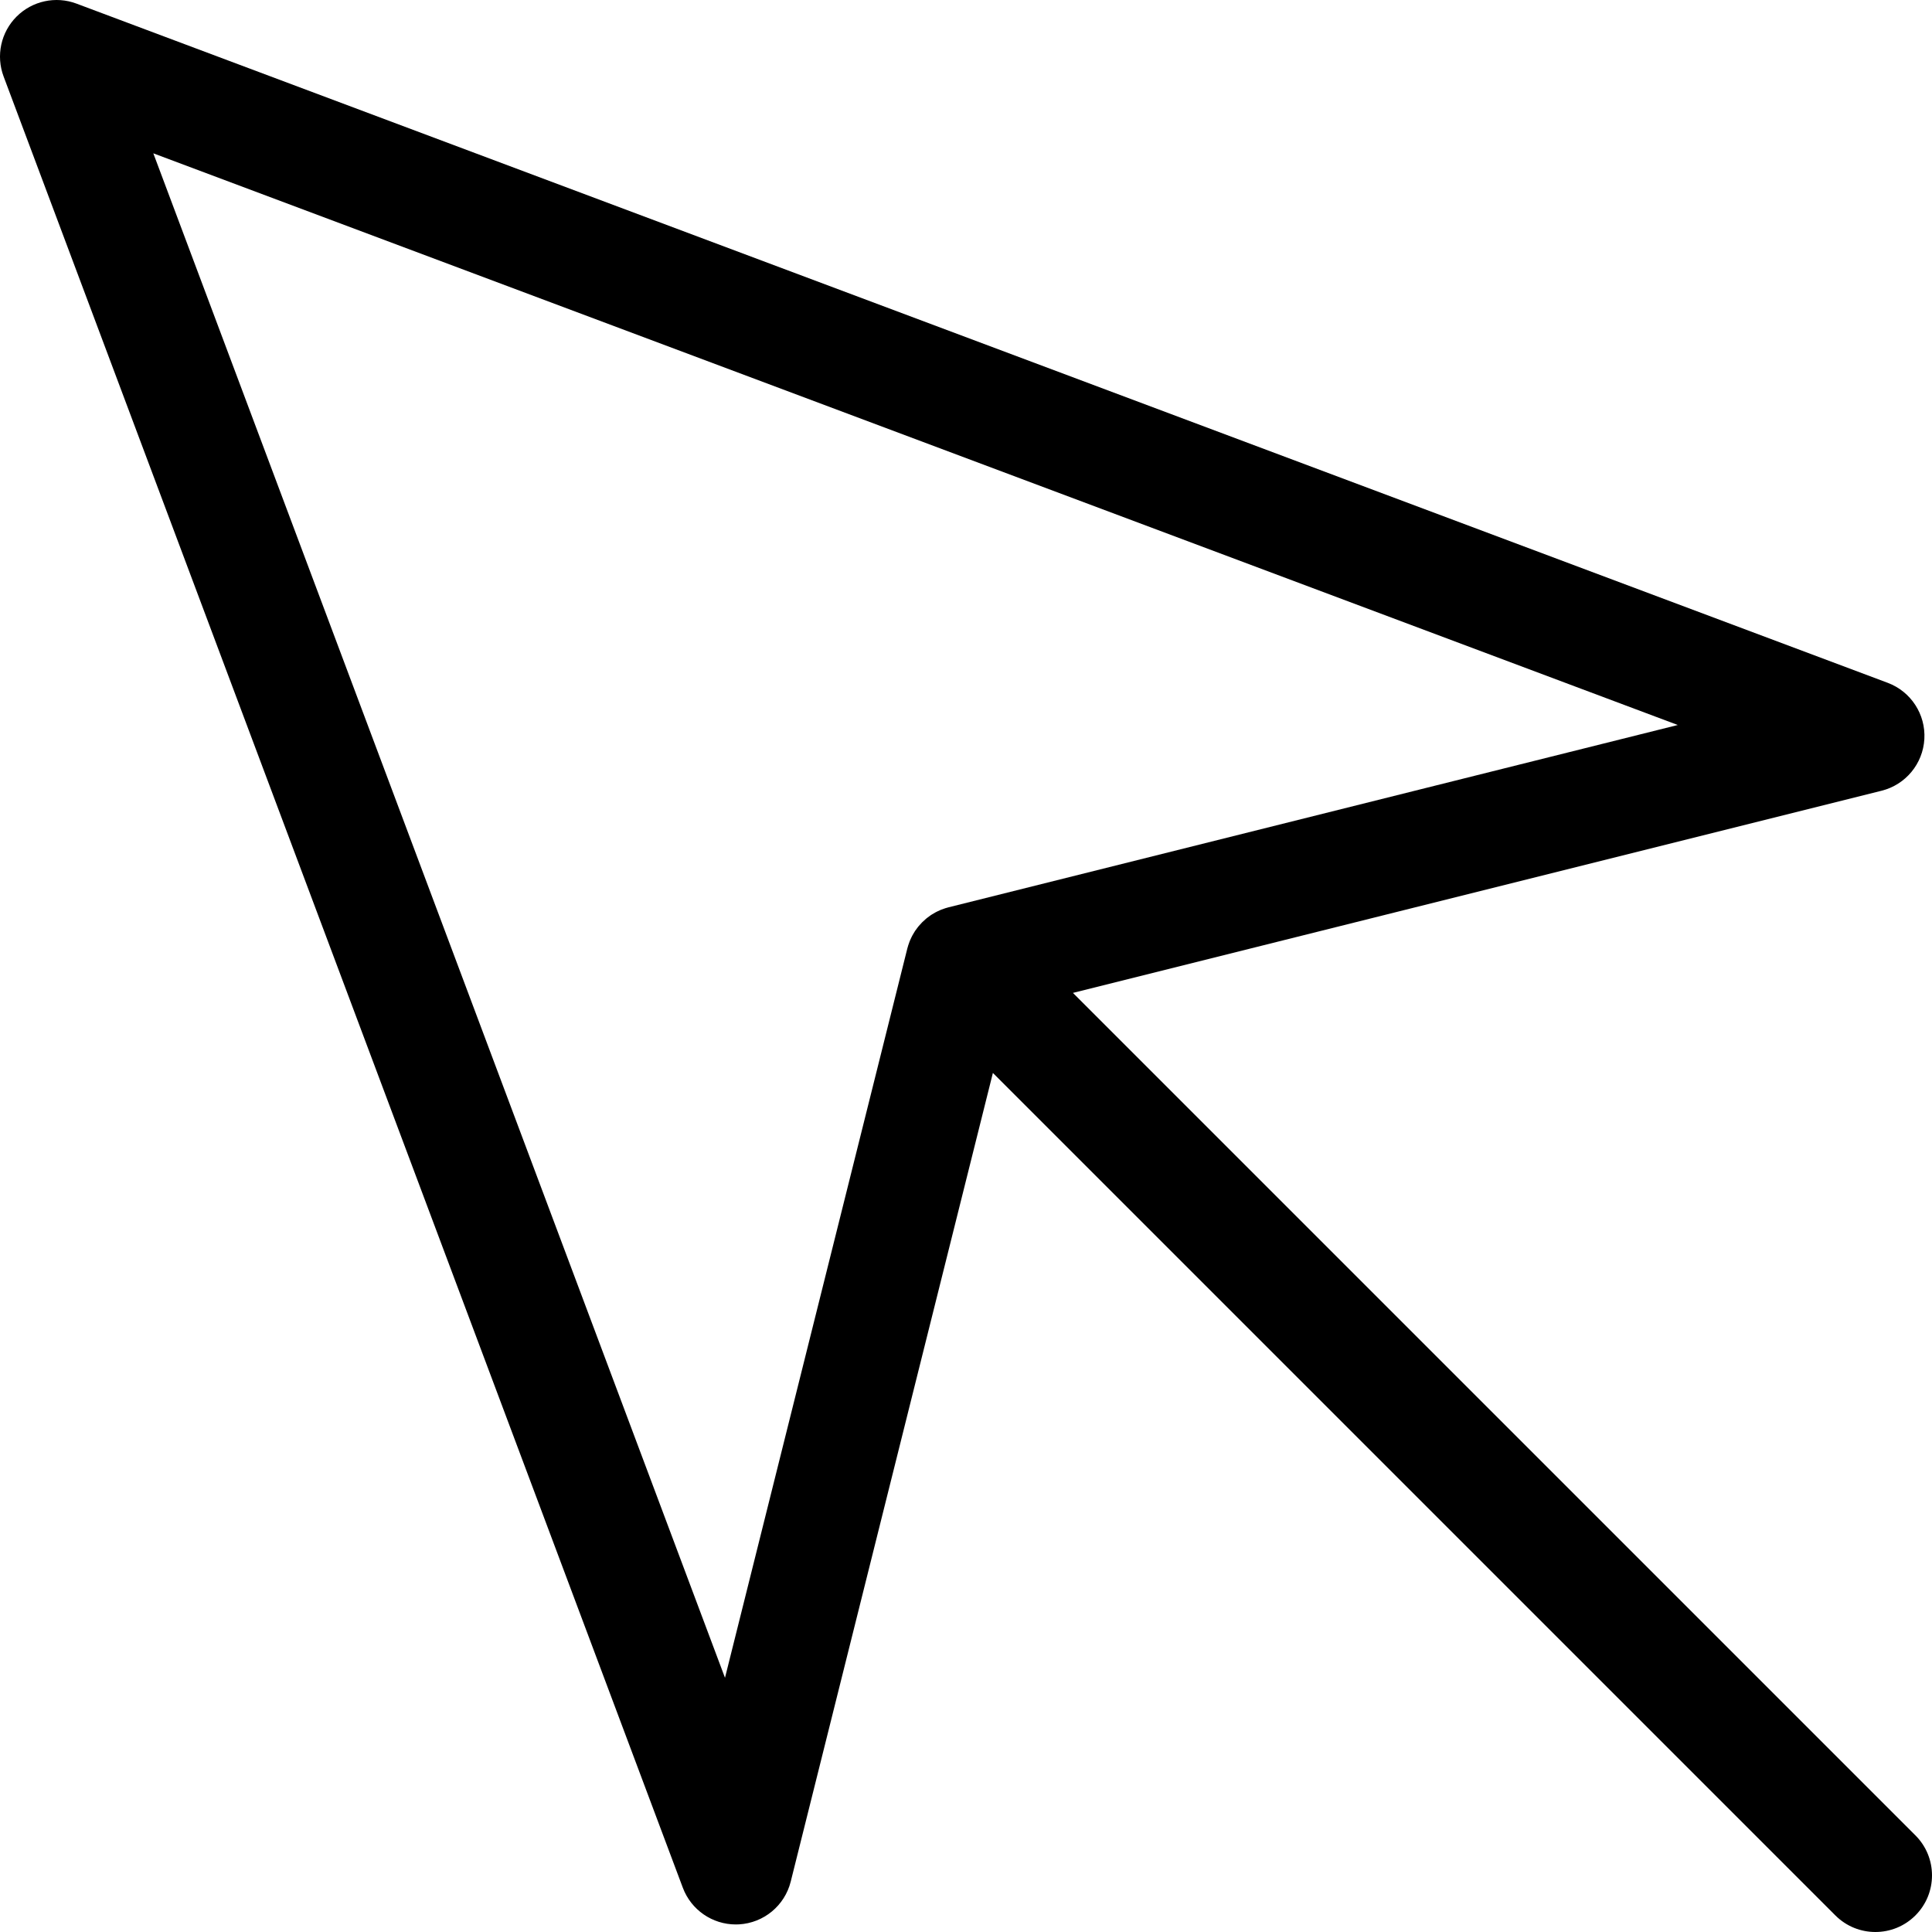
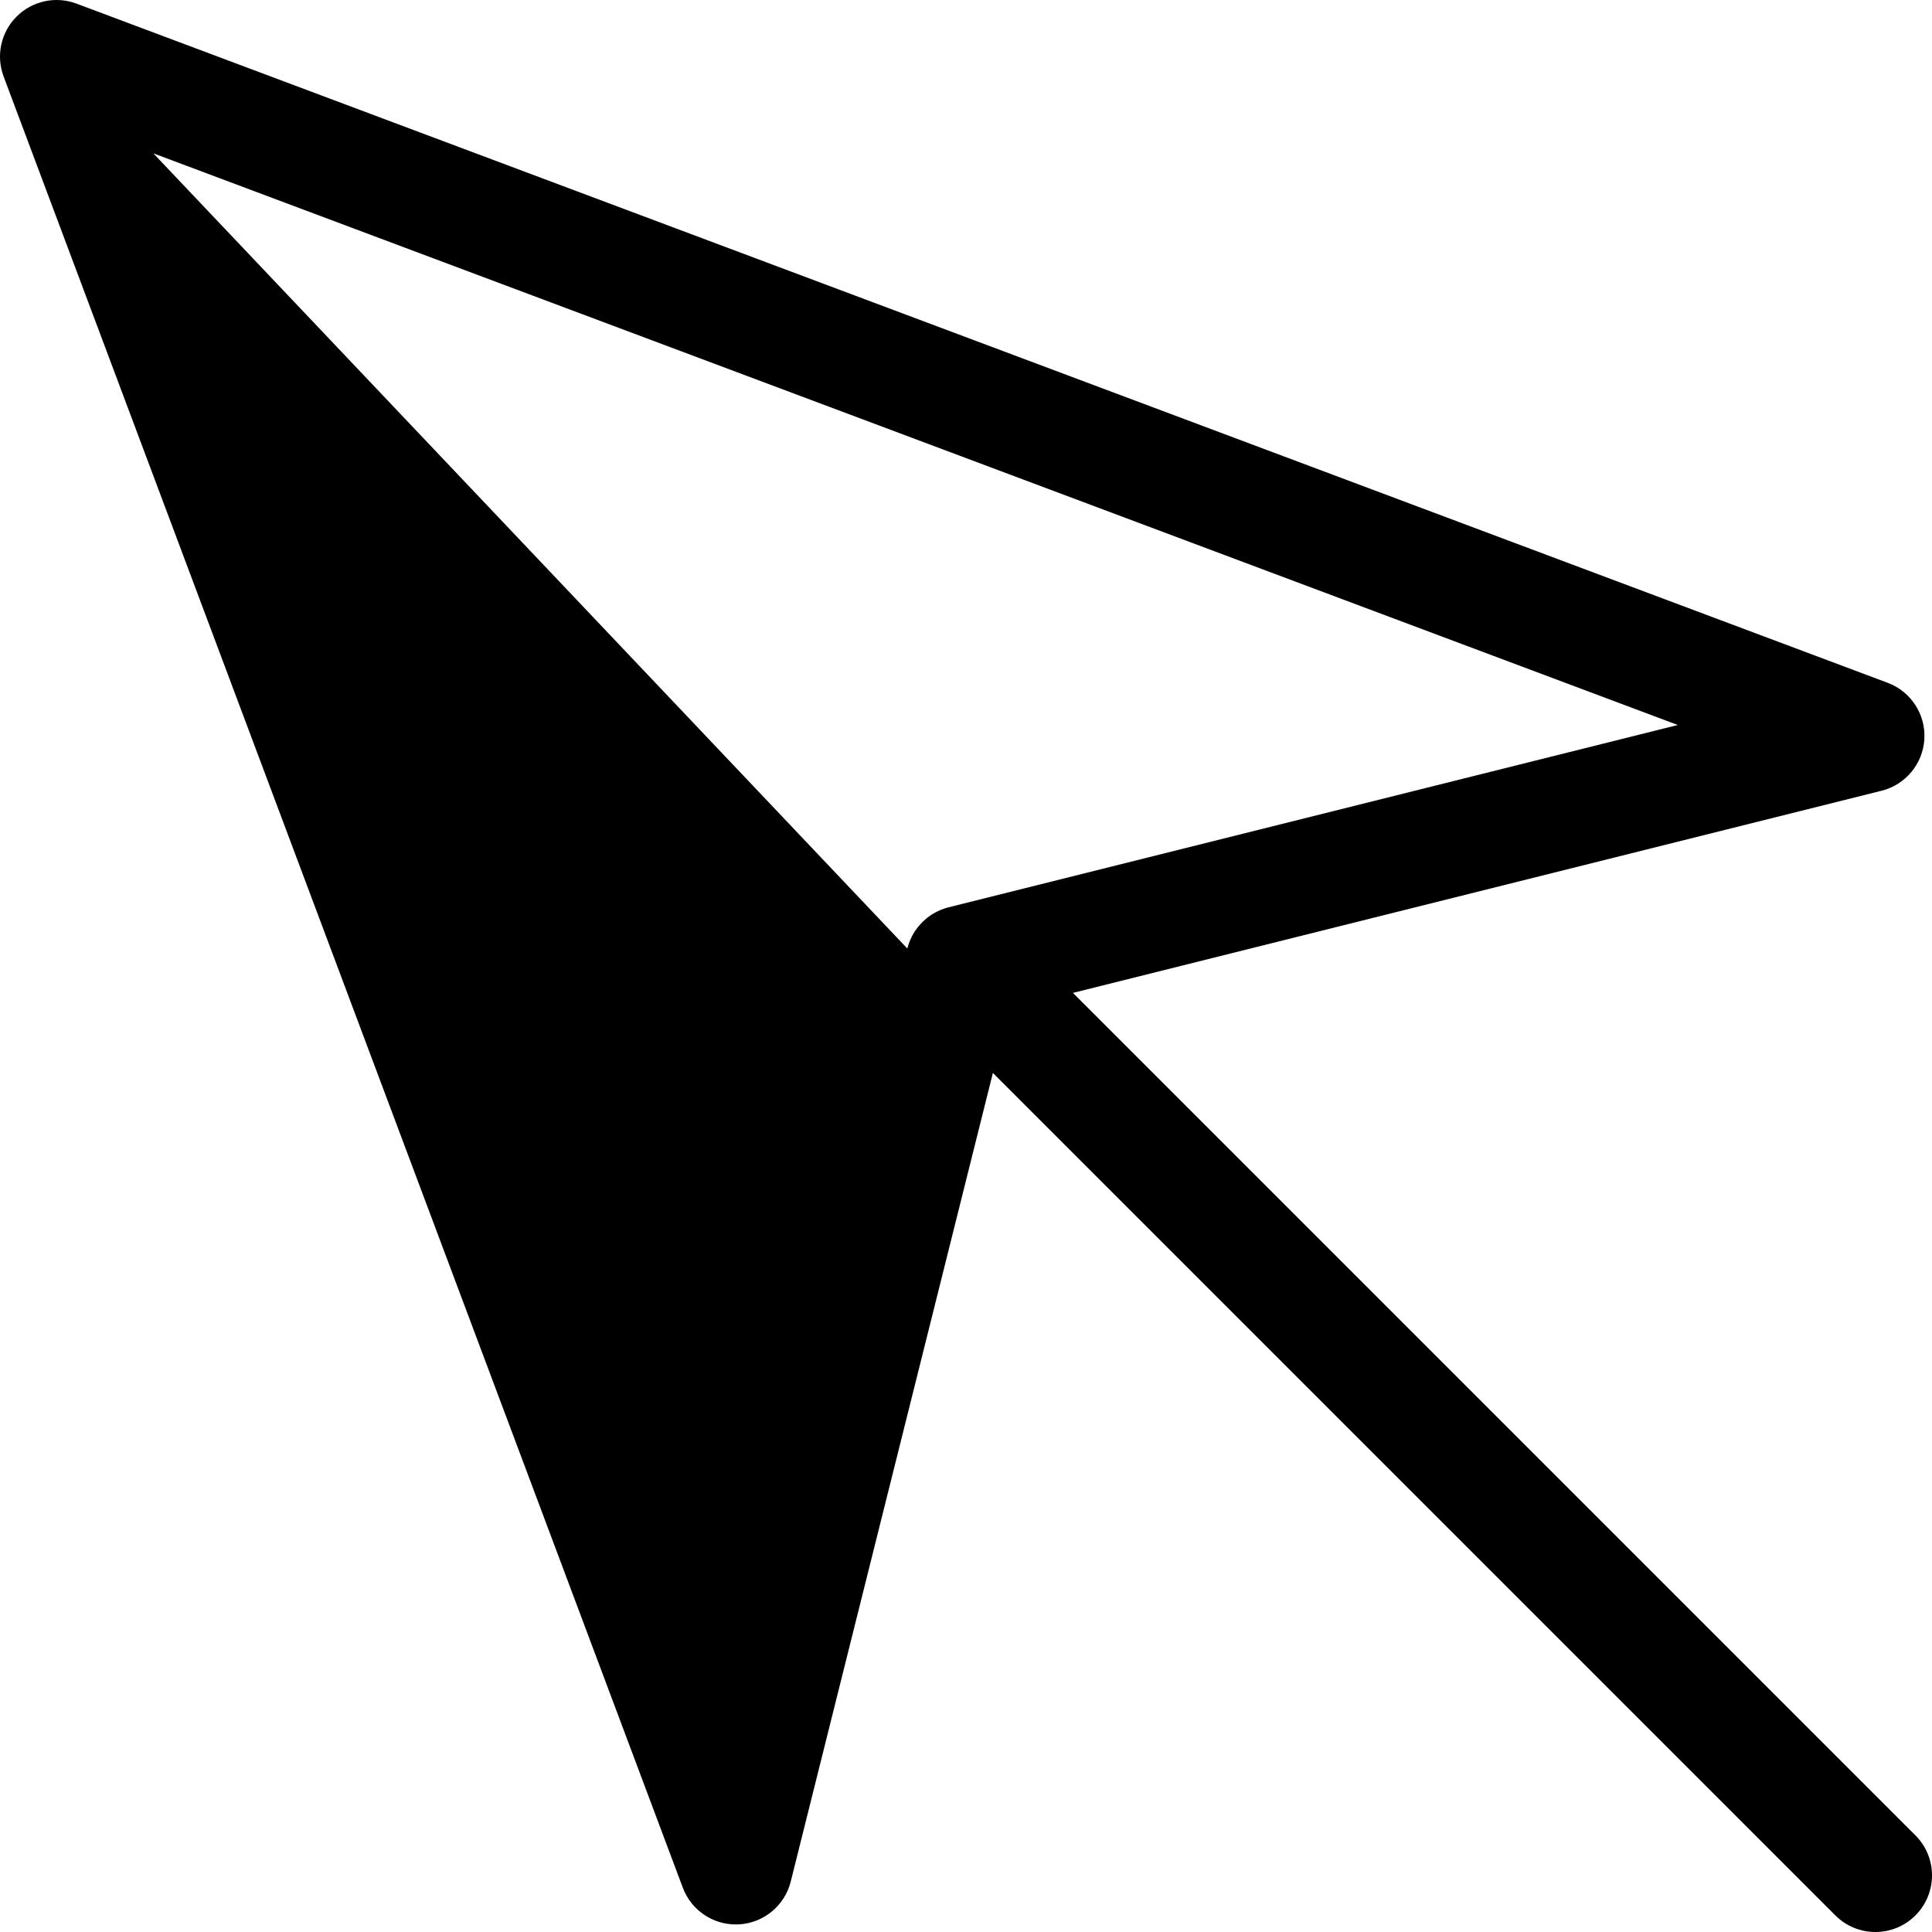
<svg xmlns="http://www.w3.org/2000/svg" width="1024" height="1024" version="1.1" id="Capa_1" x="0px" y="0px" viewBox="0 0 512 512" style="enable-background:new 0 0 512 512;" xml:space="preserve">
  <g>
    <g>
-       <path d="M507.607,486.394L284.34,263.127l214.298-53.574c6.37-1.593,10.965-7.144,11.338-13.699 c0.373-6.555-3.561-12.592-9.709-14.898l-480-180C14.761-1.109,8.554,0.235,4.394,4.394C0.235,8.553-1.11,14.76,0.955,20.267 l180,480c2.205,5.879,7.82,9.733,14.039,9.733c0.285,0,0.572-0.008,0.858-0.024c6.557-0.373,12.107-4.967,13.699-11.337 l53.575-214.299l223.267,223.267c2.93,2.929,6.769,4.393,10.607,4.393s7.678-1.464,10.606-4.394 C513.465,501.749,513.465,492.252,507.607,486.394z M251.362,240.448c-0.121,0.03-0.239,0.07-0.358,0.103 c-0.154,0.042-0.308,0.085-0.46,0.132c-0.351,0.109-0.698,0.229-1.037,0.363c-0.139,0.055-0.275,0.116-0.413,0.175 c-0.286,0.123-0.568,0.253-0.844,0.392c-0.146,0.074-0.29,0.15-0.434,0.228c-0.302,0.165-0.597,0.339-0.885,0.523 c-0.086,0.055-0.172,0.106-0.257,0.163c-0.343,0.229-0.673,0.476-0.995,0.732c-0.095,0.075-0.188,0.152-0.282,0.23 c-0.692,0.578-1.331,1.216-1.909,1.909c-0.077,0.093-0.154,0.185-0.229,0.279c-0.258,0.324-0.506,0.656-0.737,1.002 c-0.054,0.081-0.103,0.164-0.155,0.246c-0.186,0.291-0.361,0.588-0.527,0.892c-0.078,0.143-0.154,0.287-0.227,0.432 c-0.139,0.276-0.269,0.558-0.392,0.844c-0.06,0.14-0.122,0.279-0.177,0.421c-0.132,0.336-0.251,0.68-0.36,1.028 c-0.048,0.156-0.091,0.313-0.135,0.47c-0.032,0.118-0.071,0.233-0.101,0.352L192.131,444.63L40.632,40.632L444.63,192.131 L251.362,240.448z" />
+       <path d="M507.607,486.394L284.34,263.127l214.298-53.574c6.37-1.593,10.965-7.144,11.338-13.699 c0.373-6.555-3.561-12.592-9.709-14.898l-480-180C14.761-1.109,8.554,0.235,4.394,4.394C0.235,8.553-1.11,14.76,0.955,20.267 l180,480c2.205,5.879,7.82,9.733,14.039,9.733c0.285,0,0.572-0.008,0.858-0.024c6.557-0.373,12.107-4.967,13.699-11.337 l53.575-214.299l223.267,223.267c2.93,2.929,6.769,4.393,10.607,4.393s7.678-1.464,10.606-4.394 C513.465,501.749,513.465,492.252,507.607,486.394z M251.362,240.448c-0.121,0.03-0.239,0.07-0.358,0.103 c-0.154,0.042-0.308,0.085-0.46,0.132c-0.351,0.109-0.698,0.229-1.037,0.363c-0.139,0.055-0.275,0.116-0.413,0.175 c-0.286,0.123-0.568,0.253-0.844,0.392c-0.146,0.074-0.29,0.15-0.434,0.228c-0.302,0.165-0.597,0.339-0.885,0.523 c-0.086,0.055-0.172,0.106-0.257,0.163c-0.343,0.229-0.673,0.476-0.995,0.732c-0.095,0.075-0.188,0.152-0.282,0.23 c-0.692,0.578-1.331,1.216-1.909,1.909c-0.077,0.093-0.154,0.185-0.229,0.279c-0.258,0.324-0.506,0.656-0.737,1.002 c-0.054,0.081-0.103,0.164-0.155,0.246c-0.186,0.291-0.361,0.588-0.527,0.892c-0.078,0.143-0.154,0.287-0.227,0.432 c-0.139,0.276-0.269,0.558-0.392,0.844c-0.06,0.14-0.122,0.279-0.177,0.421c-0.132,0.336-0.251,0.68-0.36,1.028 c-0.048,0.156-0.091,0.313-0.135,0.47c-0.032,0.118-0.071,0.233-0.101,0.352L40.632,40.632L444.63,192.131 L251.362,240.448z" />
    </g>
  </g>
</svg>